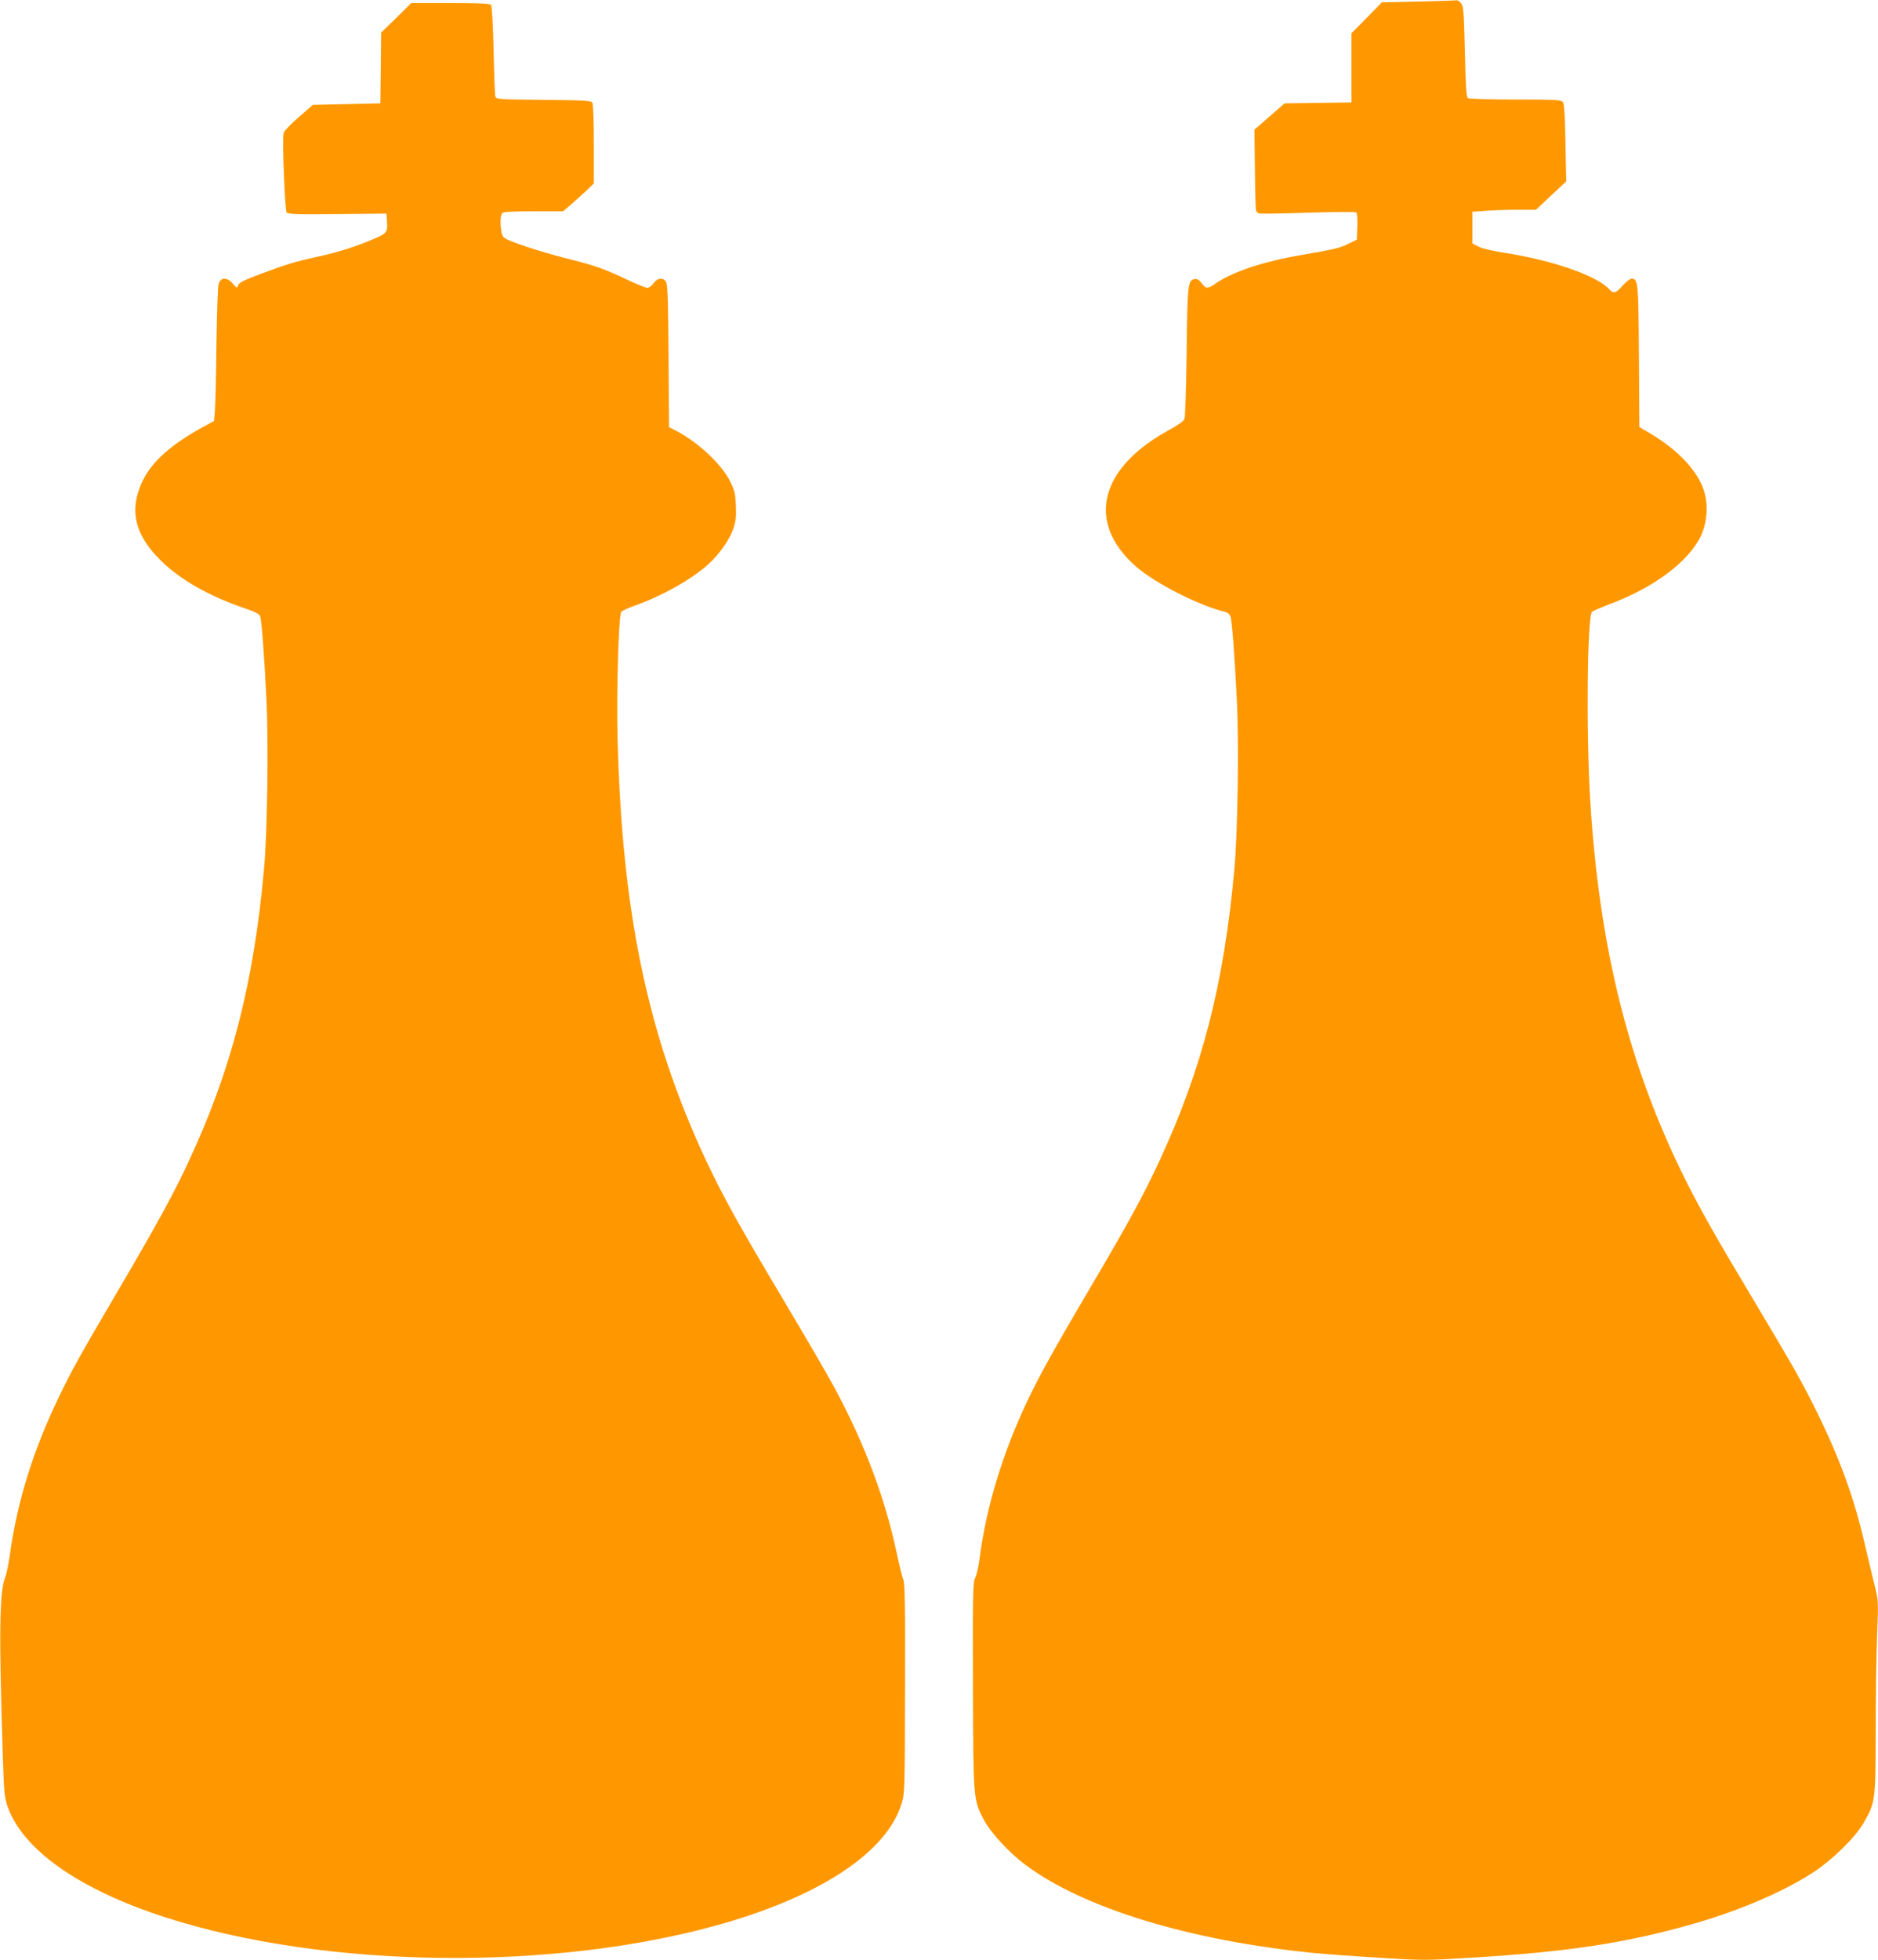
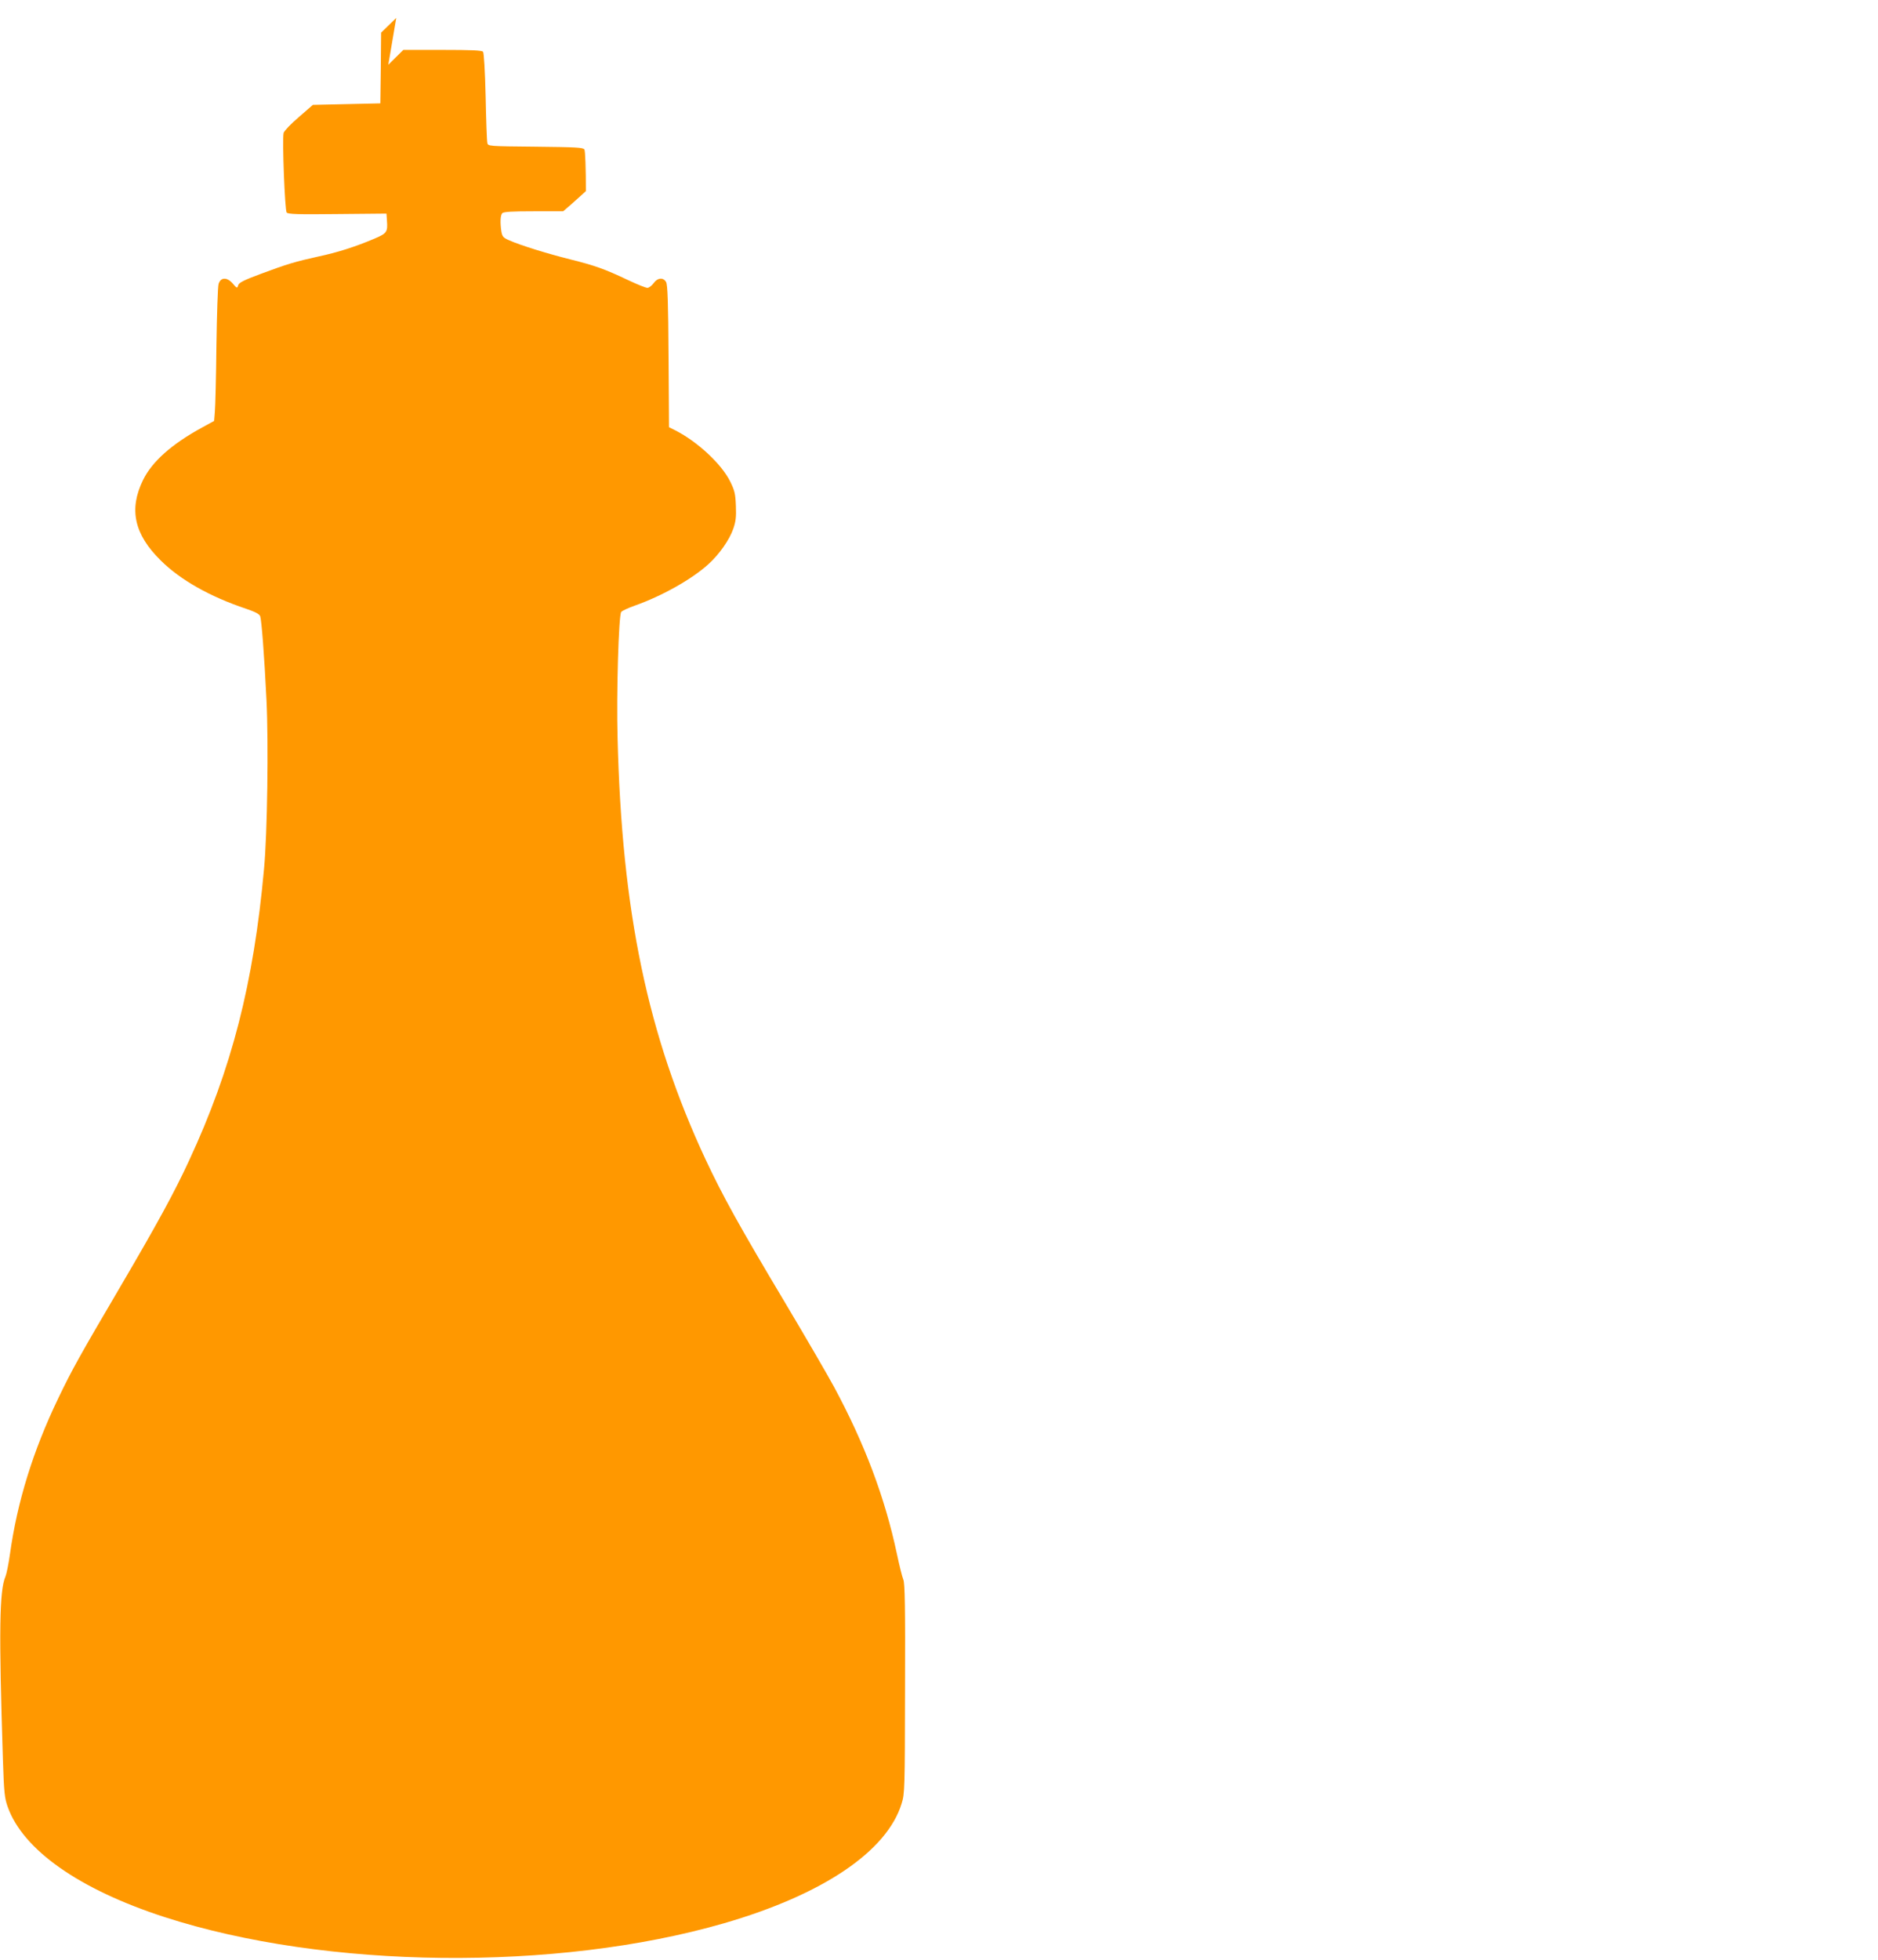
<svg xmlns="http://www.w3.org/2000/svg" version="1.0" width="1227pt" height="1280pt" viewBox="0 0 1227 1280" preserveAspectRatio="xMidYMid meet">
  <g transform="translate(0,1280) scale(0.1,-0.1)" fill="#ff9800" stroke="none">
-     <path d="M9272 12790 l-243 -5 -99 -101 -100 -101 0 -226 0 -226 -219 -3 -218 -3 -54 -47 c-30 -26 -74 -64 -98 -86 l-45 -38 3 -258 c1 -142 5 -264 7 -271 3 -8 12 -16 20 -19 7 -3 152 -1 321 5 176 5 310 6 315 1 5 -5 8 -47 6 -93 l-3 -84 -55 -27 c-61 -29 -85 -35 -310 -74 -241 -41 -445 -108 -554 -183 -56 -39 -67 -39 -95 0 -15 20 -29 29 -44 27 -46 -6 -49 -33 -54 -477 -3 -229 -9 -426 -14 -437 -4 -13 -43 -41 -95 -69 -462 -249 -550 -606 -223 -894 125 -110 411 -255 582 -297 16 -3 32 -16 36 -28 10 -26 27 -248 42 -546 14 -278 6 -870 -16 -1105 -68 -751 -210 -1303 -490 -1907 -100 -217 -208 -415 -454 -831 -240 -408 -331 -572 -411 -741 -161 -341 -267 -691 -311 -1031 -6 -49 -19 -103 -28 -120 -14 -27 -16 -97 -14 -700 2 -748 2 -747 70 -878 45 -85 167 -218 276 -298 377 -281 1070 -492 1877 -573 80 -8 276 -22 436 -32 276 -17 305 -17 580 0 640 38 1018 95 1453 218 312 88 610 216 805 345 122 81 267 224 319 313 80 138 81 145 82 595 0 220 4 504 9 631 9 229 9 231 -17 335 -14 57 -43 176 -63 263 -68 297 -160 552 -310 858 -107 216 -143 279 -429 758 -234 391 -330 561 -430 759 -371 742 -565 1512 -625 2481 -27 442 -20 1207 12 1235 7 6 54 26 103 45 295 108 525 279 607 448 43 91 51 209 19 303 -41 125 -170 261 -339 362 l-81 48 -3 462 c-3 485 -5 507 -48 507 -10 0 -36 -20 -58 -45 -44 -50 -60 -55 -88 -24 -80 89 -373 190 -685 238 -75 11 -144 28 -168 40 l-41 21 0 104 0 103 83 6 c45 4 138 7 207 7 l125 0 99 93 99 92 -5 252 c-3 187 -8 256 -17 267 -12 14 -52 16 -310 16 -163 0 -302 4 -310 9 -11 7 -15 69 -20 305 -7 267 -9 297 -26 316 -10 11 -21 19 -24 18 -3 -1 -115 -5 -249 -8z" />
-     <path d="M2589 12683 l-99 -96 -2 -231 -3 -231 -221 -5 -220 -5 -92 -80 c-52 -44 -95 -90 -99 -103 -10 -41 8 -506 20 -520 9 -11 73 -13 331 -10 l321 3 3 -44 c6 -77 0 -85 -85 -121 -123 -52 -239 -89 -362 -115 -153 -34 -201 -48 -373 -112 -116 -43 -147 -59 -152 -76 -6 -21 -8 -21 -35 11 -38 44 -80 42 -93 -3 -5 -16 -11 -196 -14 -400 -2 -203 -7 -398 -10 -432 l-5 -62 -77 -42 c-200 -109 -328 -223 -387 -343 -94 -191 -59 -355 115 -526 128 -127 320 -236 559 -316 59 -20 85 -34 91 -48 9 -27 27 -257 41 -546 14 -279 6 -872 -16 -1105 -68 -748 -211 -1305 -490 -1905 -96 -208 -210 -416 -450 -825 -261 -444 -316 -542 -404 -726 -165 -343 -268 -675 -316 -1019 -9 -63 -22 -128 -29 -145 -40 -90 -44 -355 -17 -1195 7 -217 11 -252 31 -309 100 -282 467 -540 1026 -721 1051 -340 2558 -357 3655 -40 645 187 1064 469 1160 782 20 64 21 93 22 750 2 536 -1 689 -11 712 -7 16 -26 92 -42 168 -78 367 -210 719 -412 1093 -45 83 -190 332 -323 555 -295 494 -403 689 -516 930 -378 811 -546 1614 -574 2750 -8 293 7 804 24 824 6 7 46 26 89 41 178 63 372 172 480 270 70 63 138 159 163 232 16 46 20 76 17 149 -3 79 -8 100 -37 159 -56 114 -213 260 -358 334 l-42 21 -3 462 c-2 354 -6 468 -16 486 -18 32 -56 29 -82 -8 -12 -16 -30 -30 -40 -30 -11 0 -68 23 -127 51 -154 73 -217 95 -377 135 -152 38 -326 92 -398 124 -40 17 -46 25 -52 57 -9 59 -7 108 6 121 9 9 68 12 204 12 l193 0 48 41 c26 23 72 64 101 91 l52 50 0 256 c0 144 -4 264 -10 272 -8 13 -57 15 -320 18 -309 3 -310 3 -314 25 -3 12 -8 148 -11 302 -4 169 -11 285 -17 293 -8 9 -74 12 -266 12 l-255 0 -98 -97z" />
+     <path d="M2589 12683 l-99 -96 -2 -231 -3 -231 -221 -5 -220 -5 -92 -80 c-52 -44 -95 -90 -99 -103 -10 -41 8 -506 20 -520 9 -11 73 -13 331 -10 l321 3 3 -44 c6 -77 0 -85 -85 -121 -123 -52 -239 -89 -362 -115 -153 -34 -201 -48 -373 -112 -116 -43 -147 -59 -152 -76 -6 -21 -8 -21 -35 11 -38 44 -80 42 -93 -3 -5 -16 -11 -196 -14 -400 -2 -203 -7 -398 -10 -432 l-5 -62 -77 -42 c-200 -109 -328 -223 -387 -343 -94 -191 -59 -355 115 -526 128 -127 320 -236 559 -316 59 -20 85 -34 91 -48 9 -27 27 -257 41 -546 14 -279 6 -872 -16 -1105 -68 -748 -211 -1305 -490 -1905 -96 -208 -210 -416 -450 -825 -261 -444 -316 -542 -404 -726 -165 -343 -268 -675 -316 -1019 -9 -63 -22 -128 -29 -145 -40 -90 -44 -355 -17 -1195 7 -217 11 -252 31 -309 100 -282 467 -540 1026 -721 1051 -340 2558 -357 3655 -40 645 187 1064 469 1160 782 20 64 21 93 22 750 2 536 -1 689 -11 712 -7 16 -26 92 -42 168 -78 367 -210 719 -412 1093 -45 83 -190 332 -323 555 -295 494 -403 689 -516 930 -378 811 -546 1614 -574 2750 -8 293 7 804 24 824 6 7 46 26 89 41 178 63 372 172 480 270 70 63 138 159 163 232 16 46 20 76 17 149 -3 79 -8 100 -37 159 -56 114 -213 260 -358 334 l-42 21 -3 462 c-2 354 -6 468 -16 486 -18 32 -56 29 -82 -8 -12 -16 -30 -30 -40 -30 -11 0 -68 23 -127 51 -154 73 -217 95 -377 135 -152 38 -326 92 -398 124 -40 17 -46 25 -52 57 -9 59 -7 108 6 121 9 9 68 12 204 12 l193 0 48 41 c26 23 72 64 101 91 c0 144 -4 264 -10 272 -8 13 -57 15 -320 18 -309 3 -310 3 -314 25 -3 12 -8 148 -11 302 -4 169 -11 285 -17 293 -8 9 -74 12 -266 12 l-255 0 -98 -97z" />
  </g>
</svg>